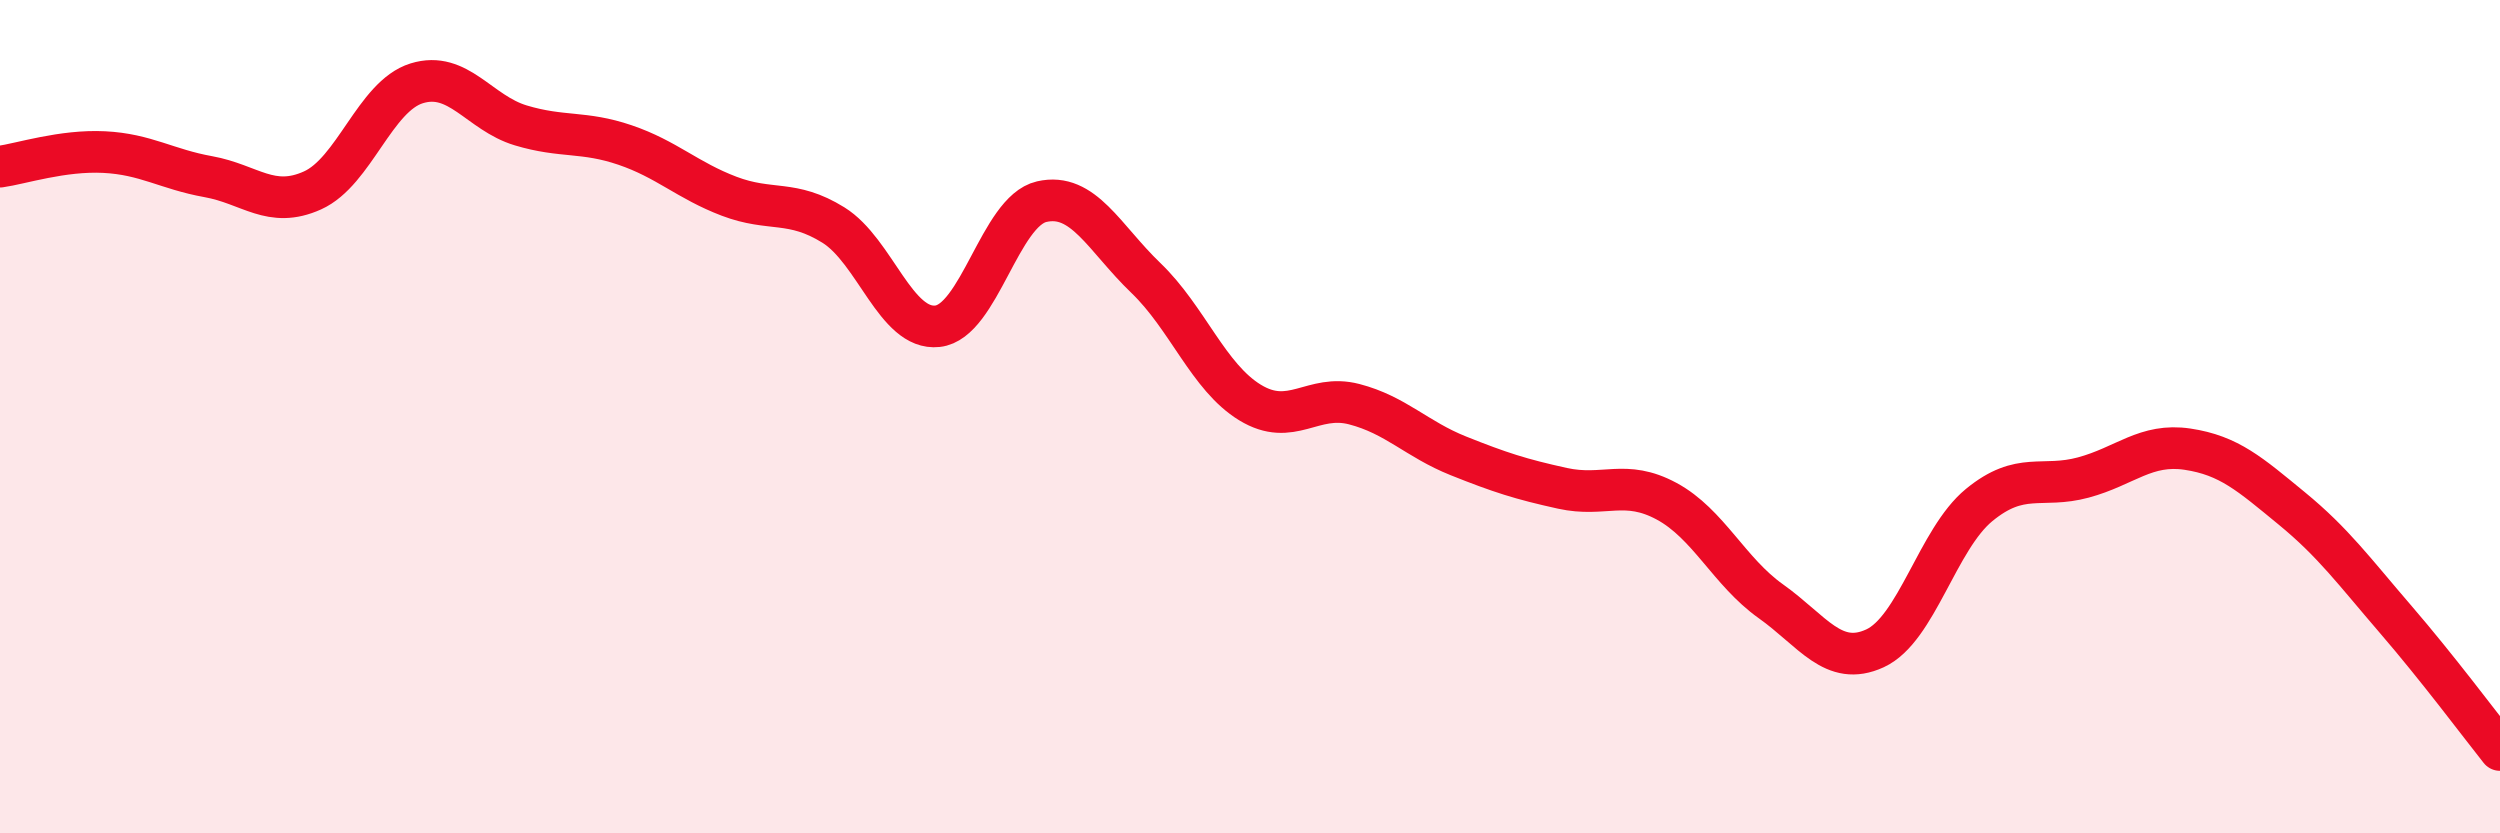
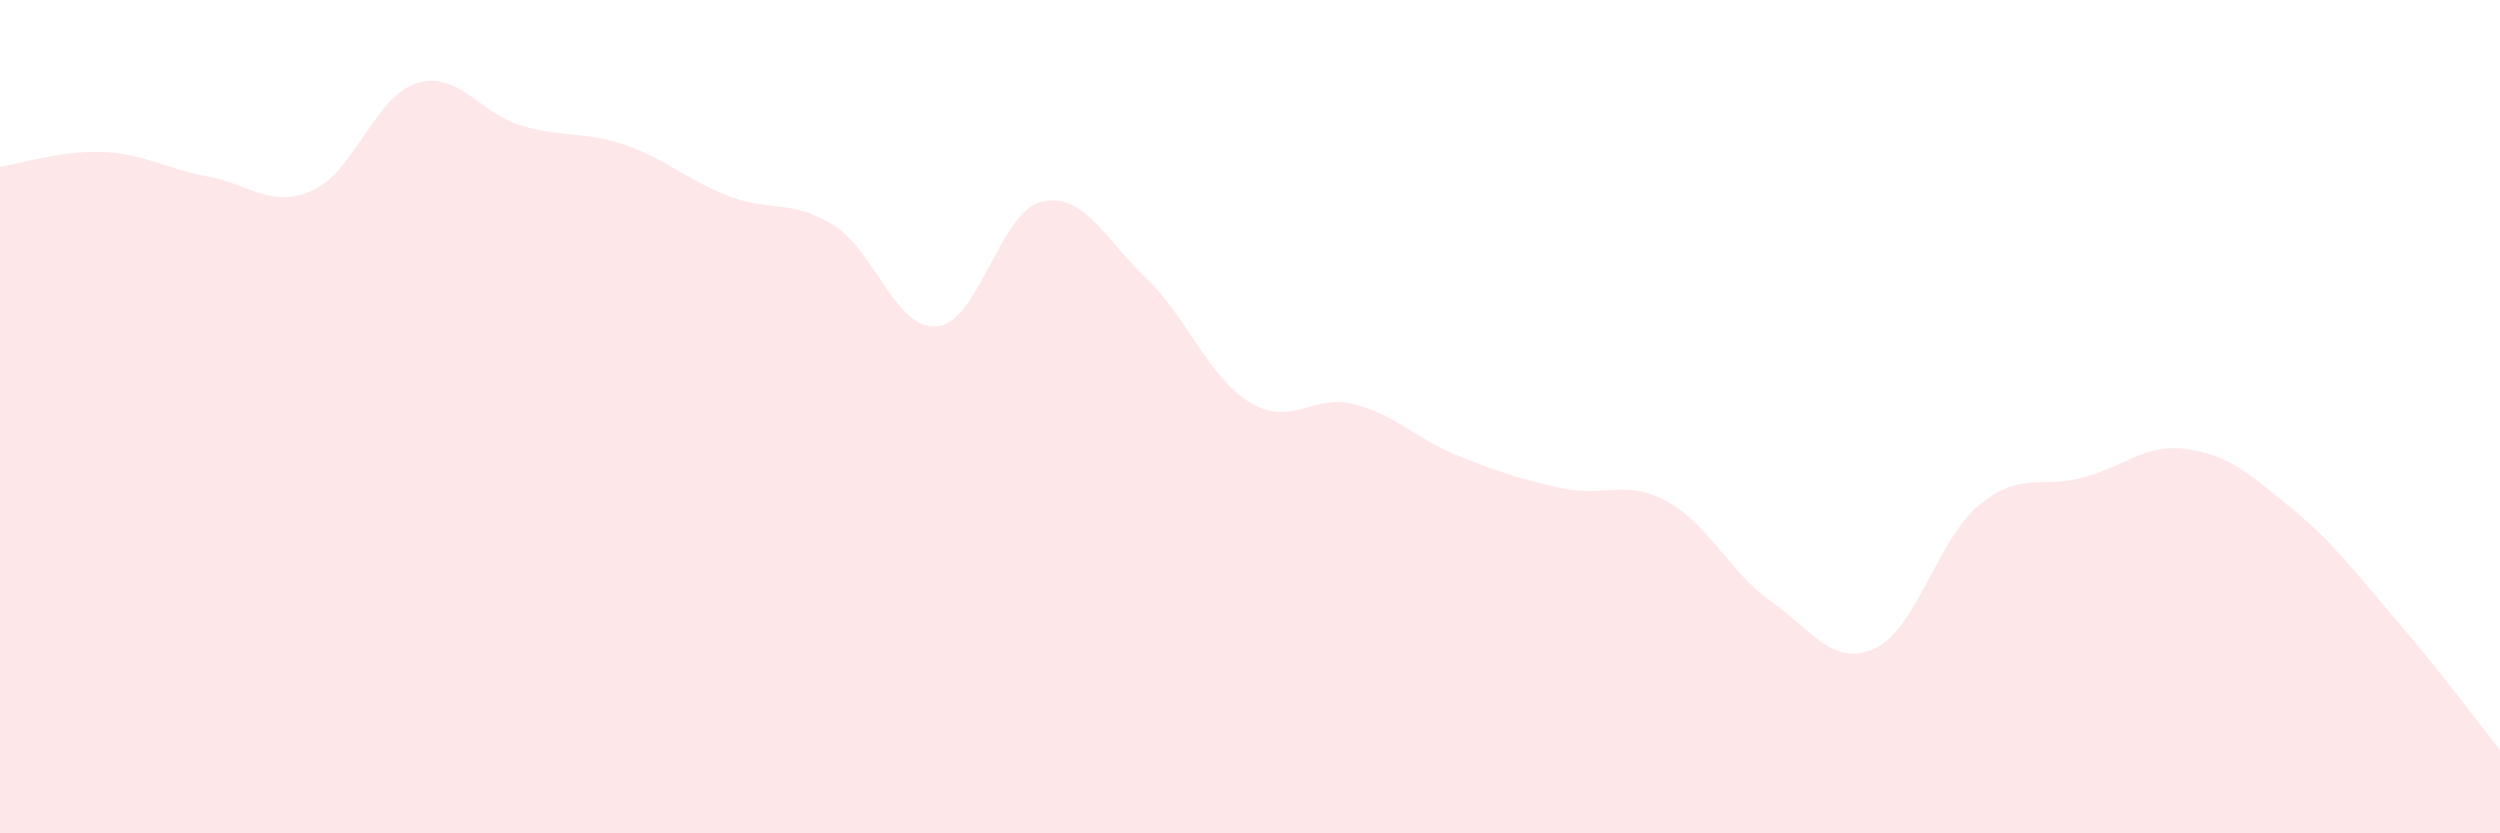
<svg xmlns="http://www.w3.org/2000/svg" width="60" height="20" viewBox="0 0 60 20">
  <path d="M 0,4 C 0.5,3.93 1.5,3.6 2.5,3.65 C 3.5,3.7 4,4.06 5,4.24 C 6,4.42 6.5,5.02 7.5,4.57 C 8.5,4.12 9,2.31 10,2 C 11,1.69 11.5,2.71 12.5,3.01 C 13.5,3.31 14,3.14 15,3.48 C 16,3.82 16.5,4.33 17.5,4.71 C 18.5,5.09 19,4.78 20,5.4 C 21,6.02 21.5,7.94 22.5,7.83 C 23.5,7.72 24,5.07 25,4.84 C 26,4.61 26.5,5.71 27.5,6.67 C 28.5,7.63 29,9.05 30,9.66 C 31,10.27 31.5,9.44 32.5,9.7 C 33.5,9.96 34,10.54 35,10.94 C 36,11.34 36.5,11.5 37.5,11.72 C 38.5,11.94 39,11.49 40,12.03 C 41,12.57 41.5,13.72 42.5,14.43 C 43.5,15.14 44,16.02 45,15.56 C 46,15.1 46.5,12.94 47.5,12.12 C 48.5,11.3 49,11.73 50,11.46 C 51,11.19 51.5,10.63 52.5,10.78 C 53.5,10.93 54,11.38 55,12.2 C 56,13.02 56.5,13.71 57.5,14.87 C 58.5,16.03 59.5,17.37 60,18L60 20L0 20Z" fill="#EB0A25" opacity="0.1" stroke-linecap="round" stroke-linejoin="round" />
-   <path d="M 0,4 C 0.5,3.93 1.5,3.6 2.5,3.65 C 3.5,3.7 4,4.06 5,4.24 C 6,4.42 6.5,5.02 7.5,4.57 C 8.5,4.12 9,2.31 10,2 C 11,1.69 11.5,2.71 12.5,3.01 C 13.5,3.31 14,3.14 15,3.48 C 16,3.82 16.5,4.33 17.5,4.71 C 18.5,5.09 19,4.78 20,5.4 C 21,6.02 21.5,7.94 22.5,7.83 C 23.5,7.72 24,5.07 25,4.84 C 26,4.61 26.5,5.71 27.5,6.67 C 28.5,7.63 29,9.05 30,9.66 C 31,10.27 31.5,9.44 32.5,9.7 C 33.5,9.96 34,10.54 35,10.94 C 36,11.34 36.5,11.5 37.5,11.72 C 38.5,11.94 39,11.49 40,12.03 C 41,12.57 41.5,13.72 42.5,14.43 C 43.5,15.14 44,16.02 45,15.56 C 46,15.1 46.5,12.94 47.5,12.12 C 48.5,11.3 49,11.73 50,11.46 C 51,11.19 51.5,10.63 52.5,10.78 C 53.5,10.93 54,11.38 55,12.2 C 56,13.02 56.5,13.71 57.5,14.87 C 58.5,16.03 59.5,17.37 60,18" stroke="#EB0A25" stroke-width="1" fill="none" stroke-linecap="round" stroke-linejoin="round" />
</svg>